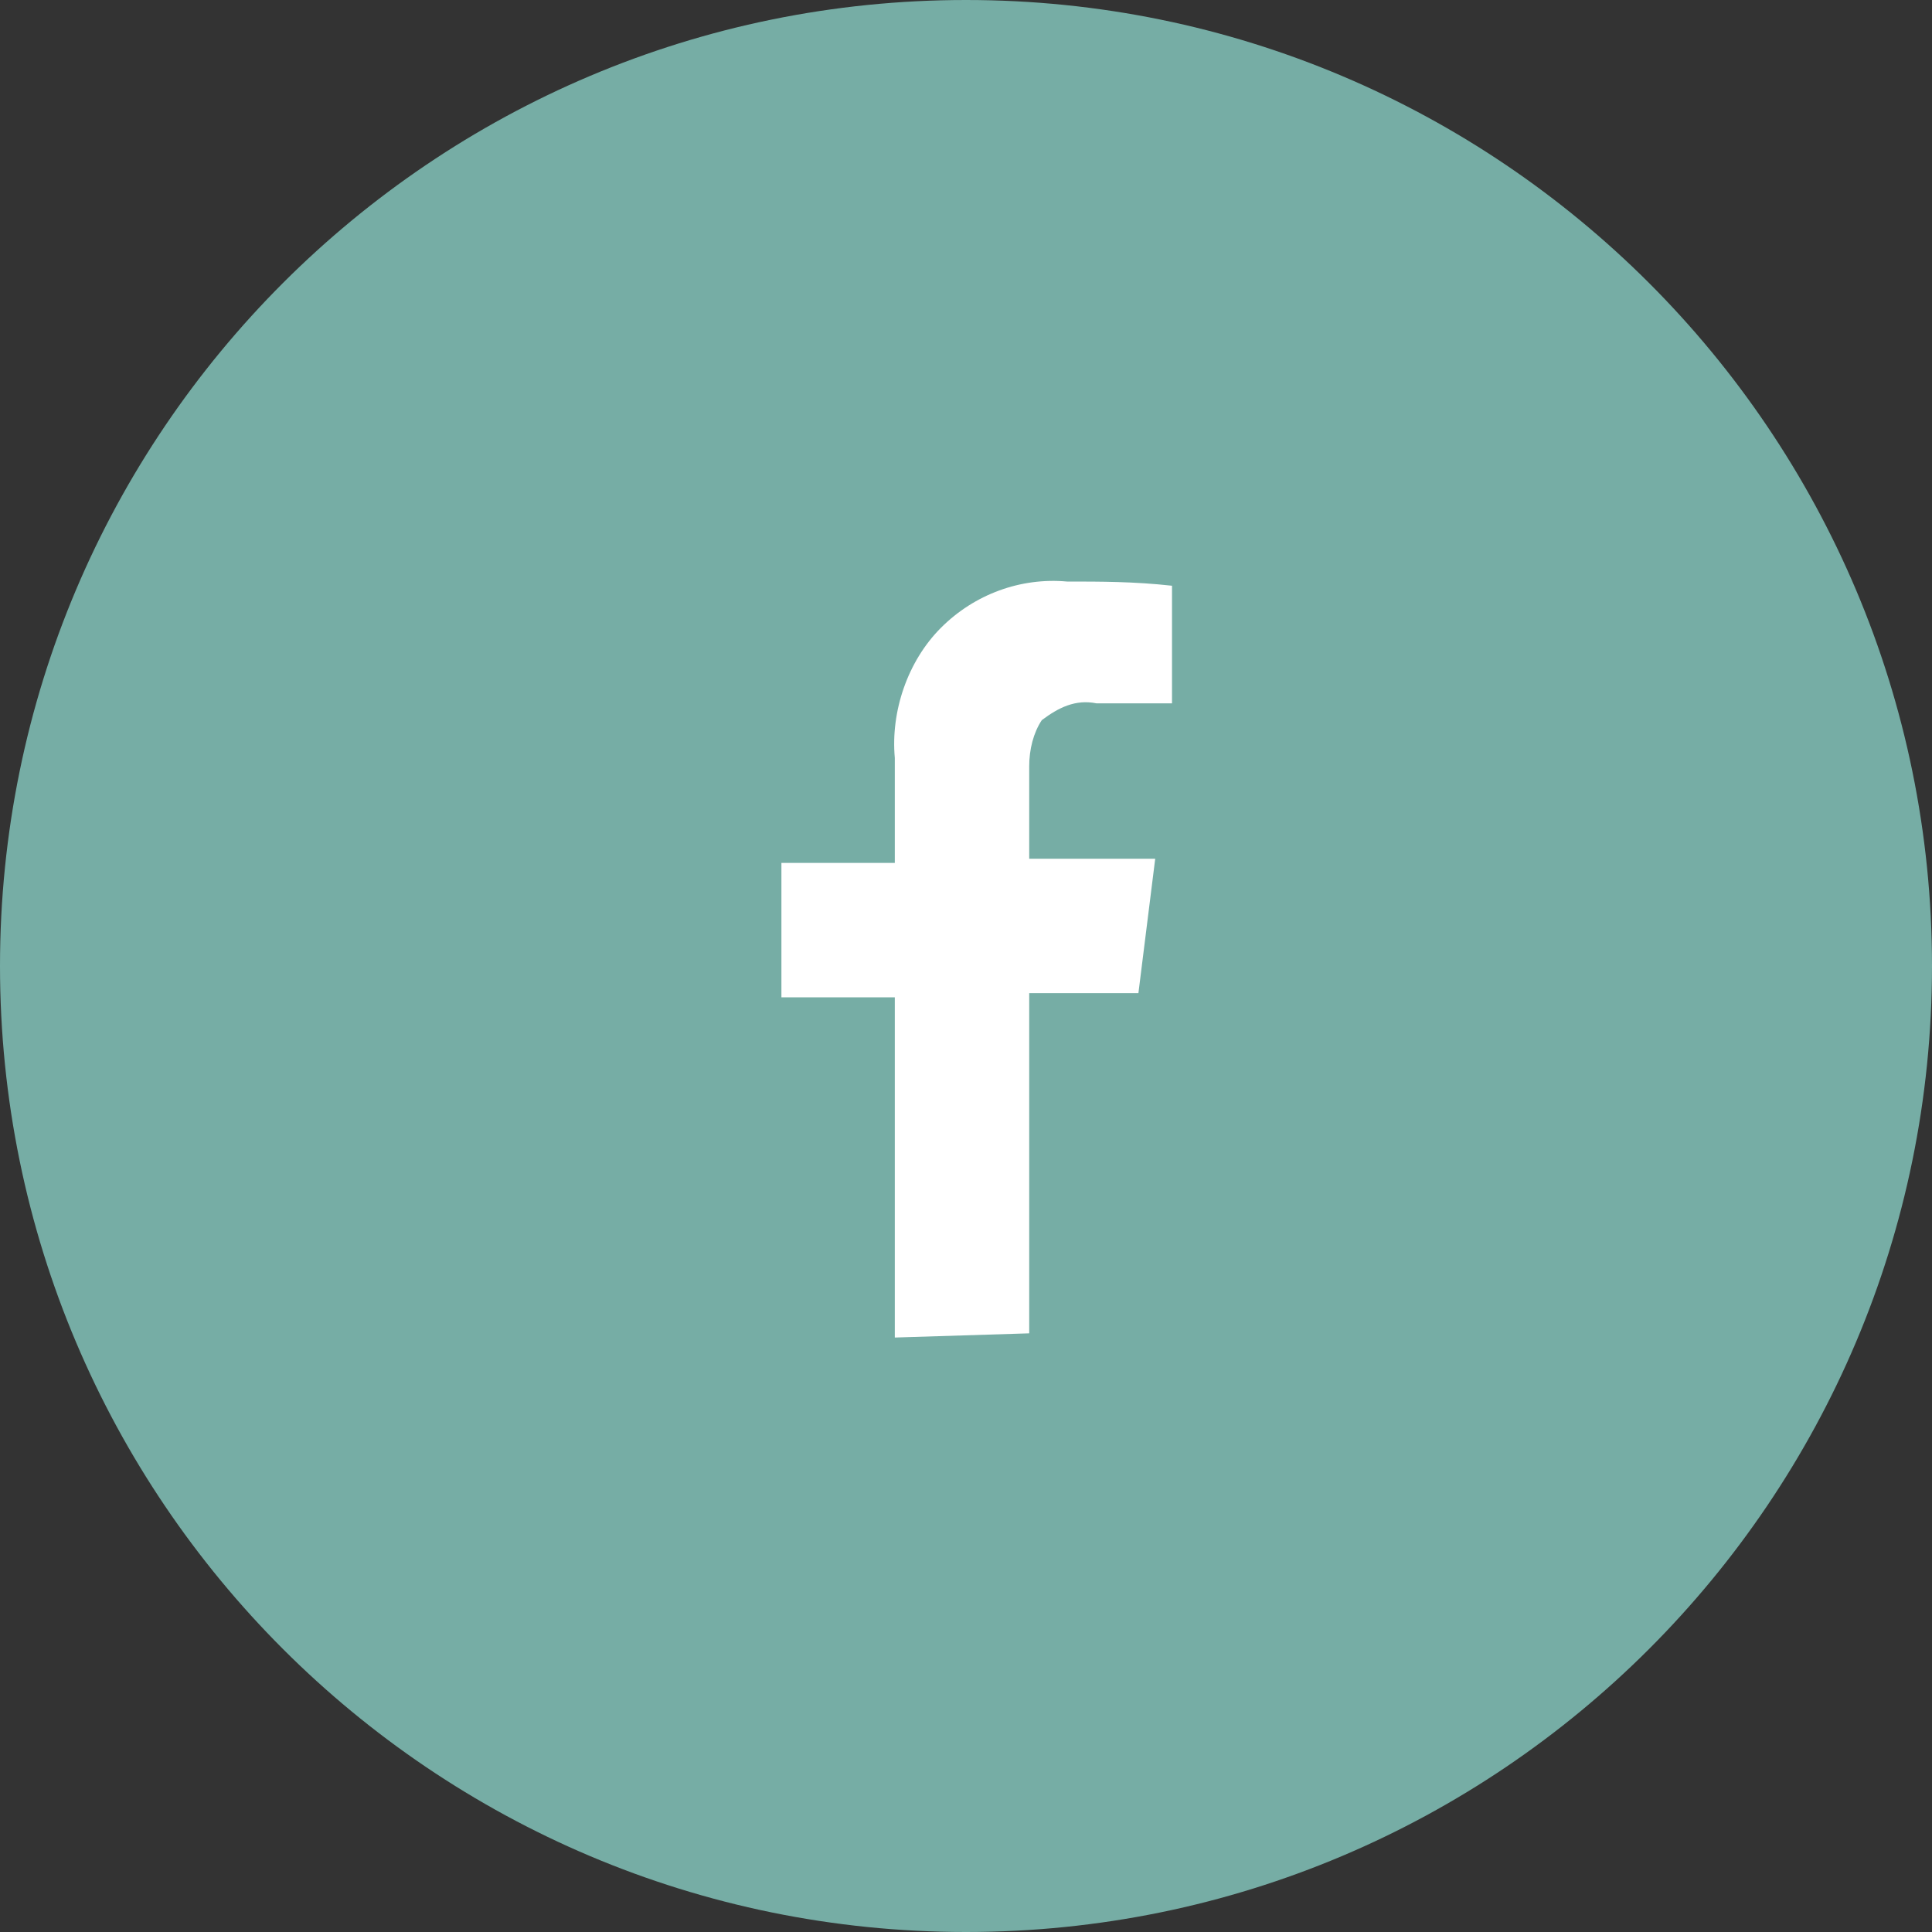
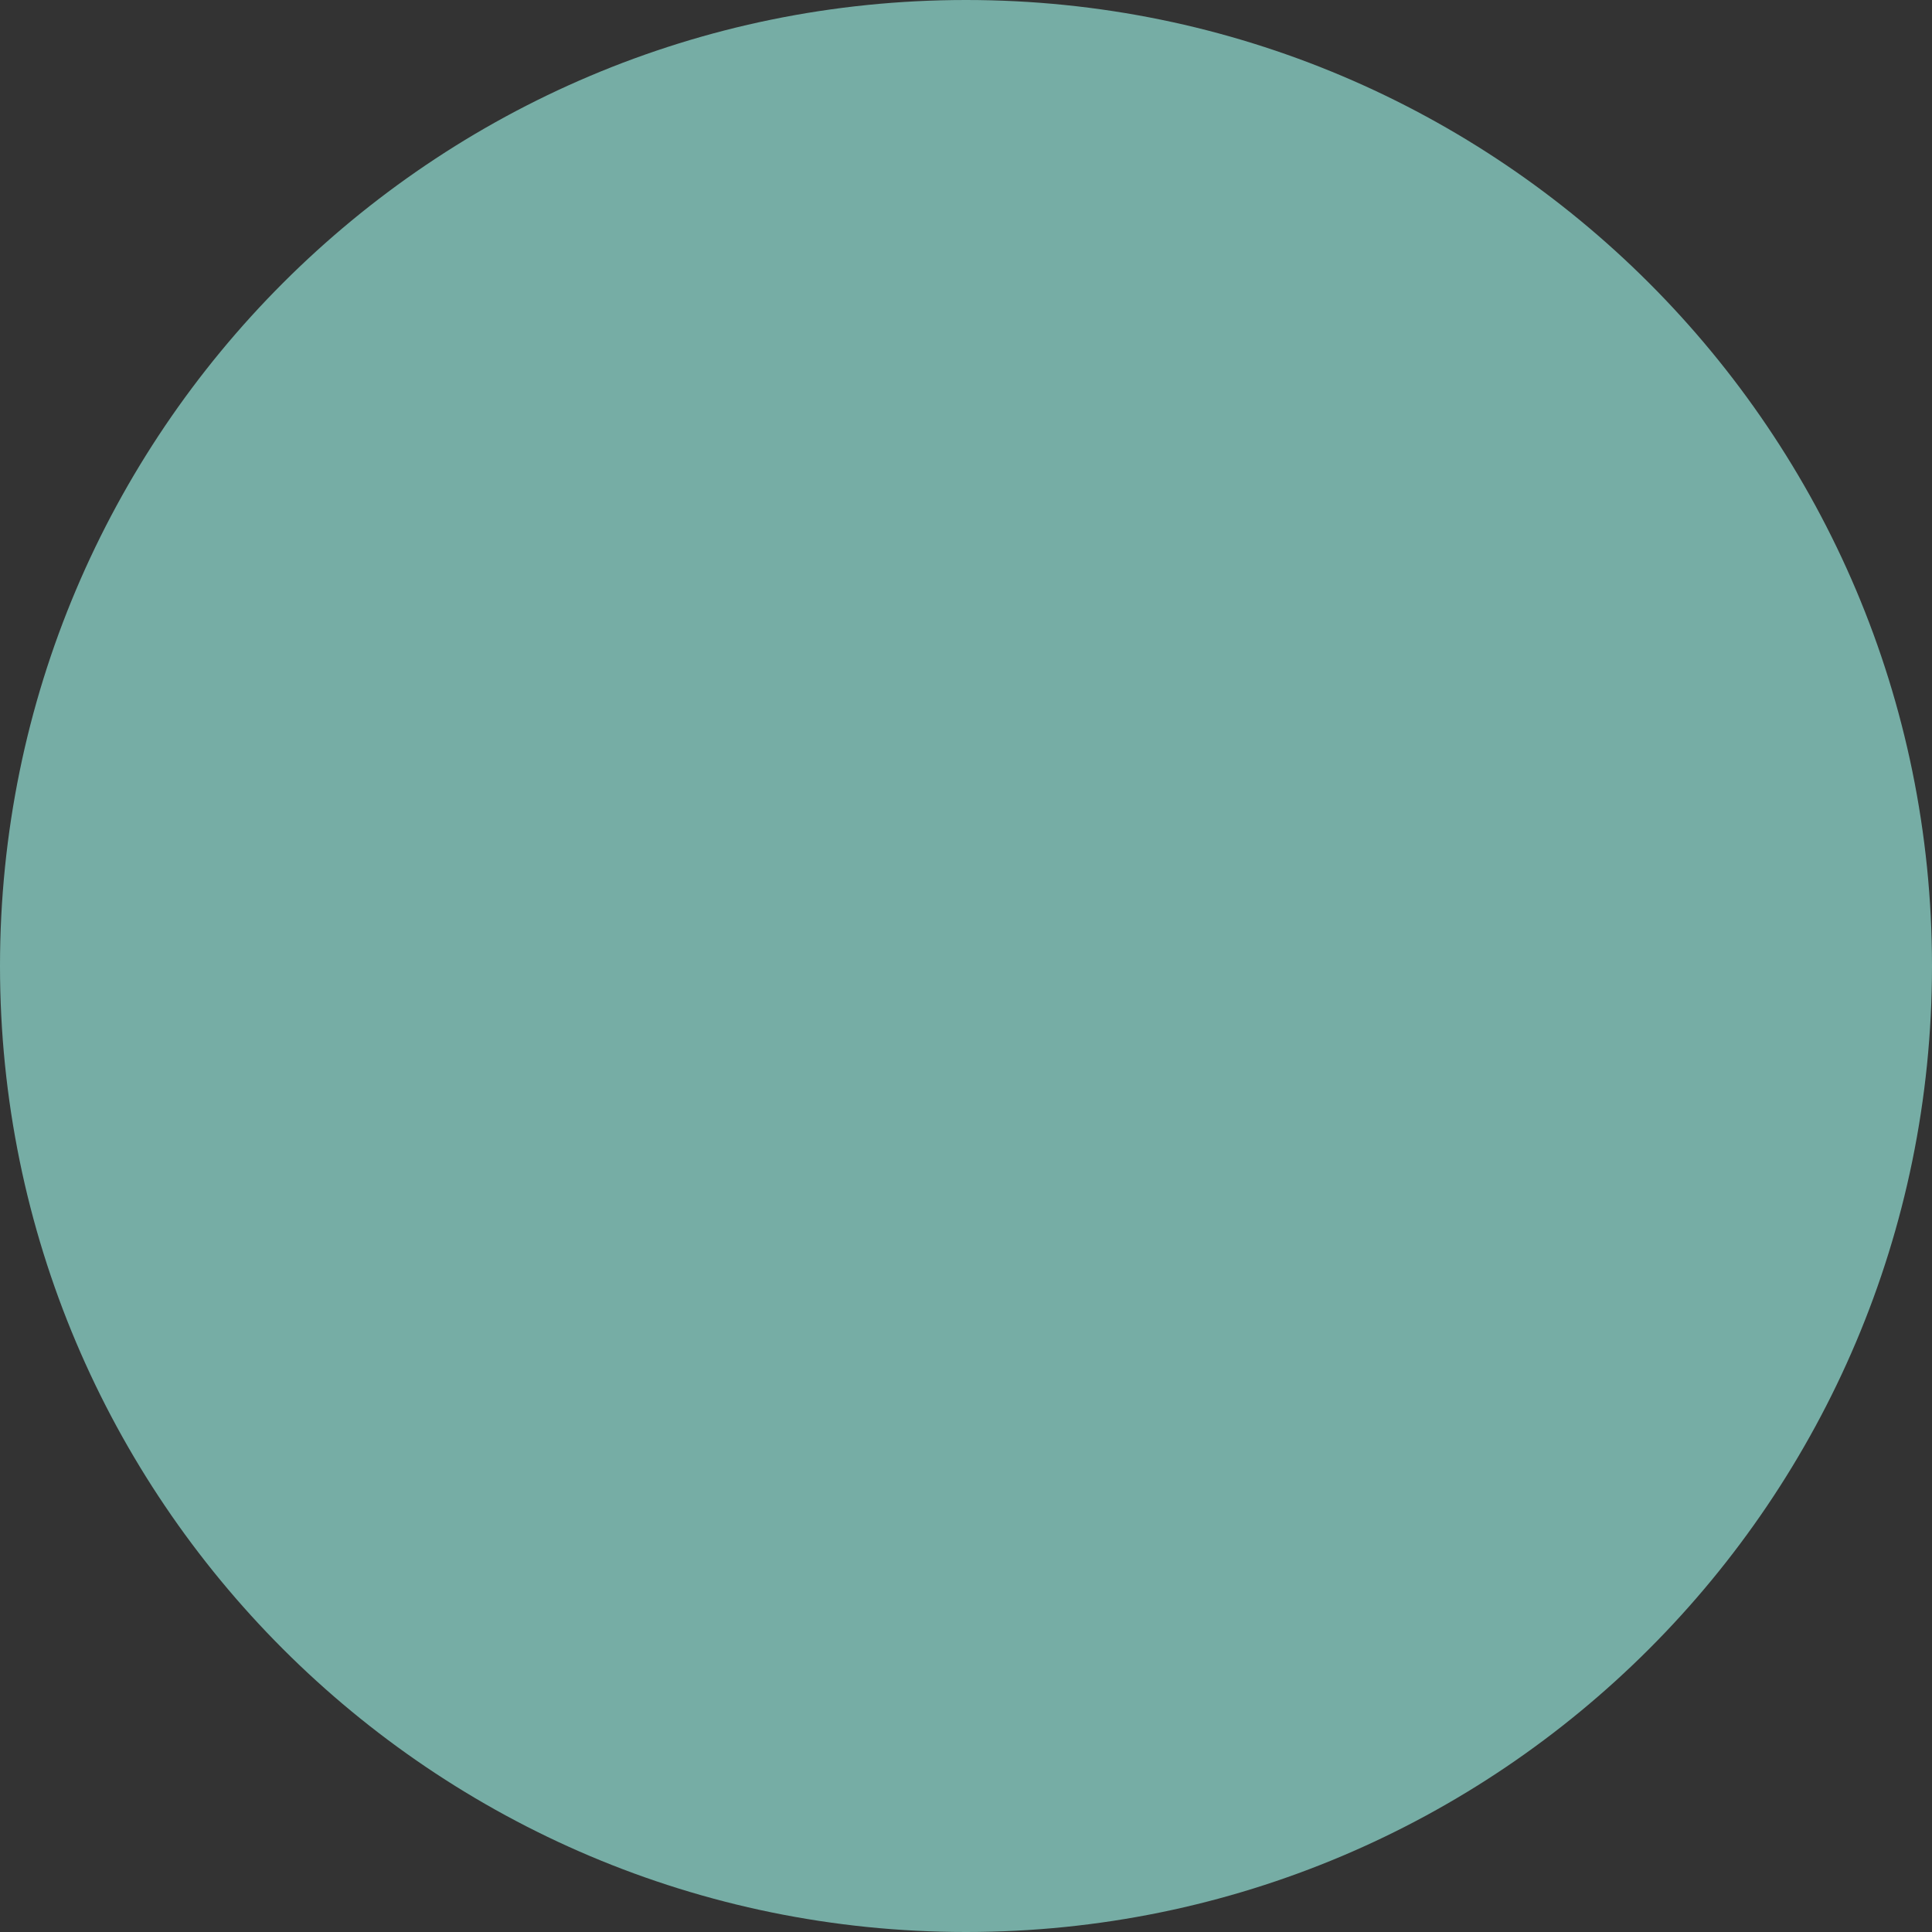
<svg xmlns="http://www.w3.org/2000/svg" version="1.1" id="Ebene_1" x="0px" y="0px" viewBox="0 0 46 46" style="enable-background:new 0 0 46 46;" xml:space="preserve">
  <rect x="0" y="0" width="46" height="46" fill="#333333" stroke="none" />
  <style type="text/css">
	.st0{fill:#76ADA5;}
	.st1{fill:#FFFFFF;}
</style>
  <path id="Rechteck_11" class="st0" d="M23,0L23,0c12.7,0,23,10.3,23,23l0,0c0,12.7-10.3,23-23,23l0,0C10.3,46,0,35.7,0,23l0,0  C0,10.3,10.3,0,23,0z" />
  <g id="Gruppe_10" transform="translate(-145.895 -265.954)">
-     <path id="Pfad_59" class="st1" d="M167.2,297.8v-8.1h-2.7v-3.2h2.7V284c-0.1-1.1,0.3-2.3,1.1-3.1c0.8-0.8,1.9-1.2,3-1.1   c0.8,0,1.6,0,2.5,0.1v2.8H172c-0.5-0.1-0.9,0.1-1.3,0.4c-0.2,0.3-0.3,0.7-0.3,1.1v2.2h3l-0.4,3.2h-2.6v8.1L167.2,297.8z" />
-   </g>
+     </g>
</svg>